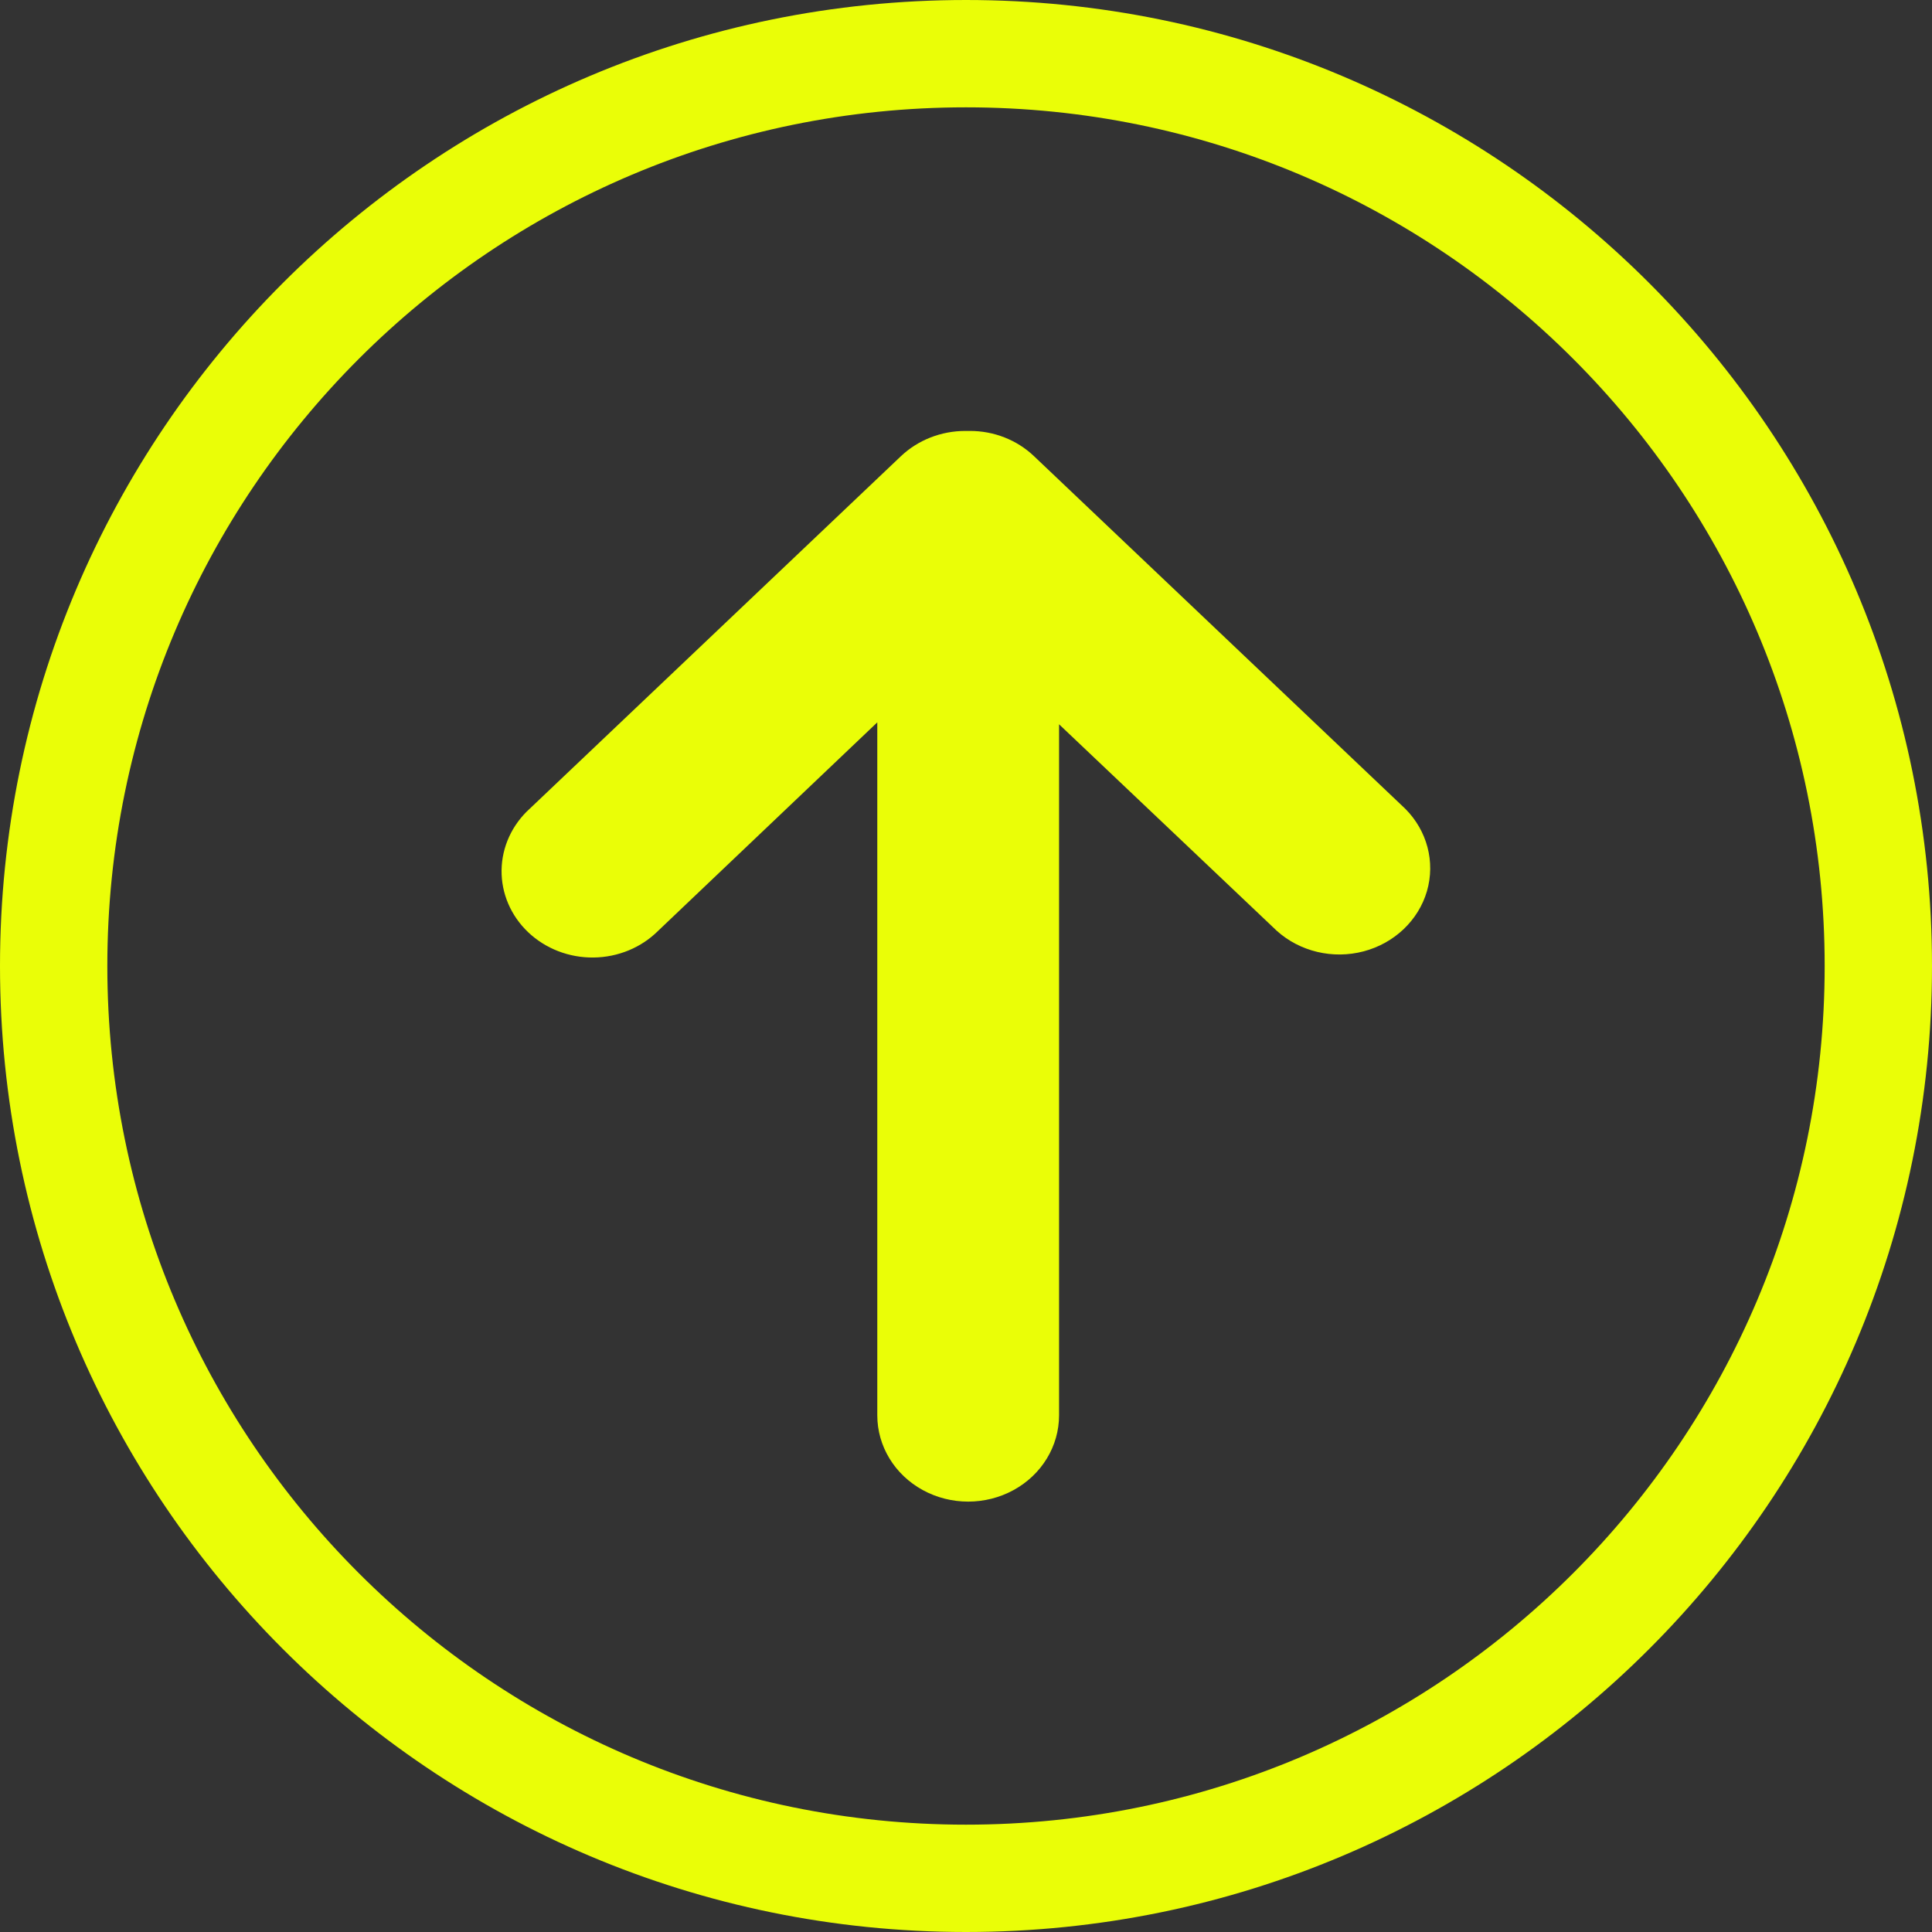
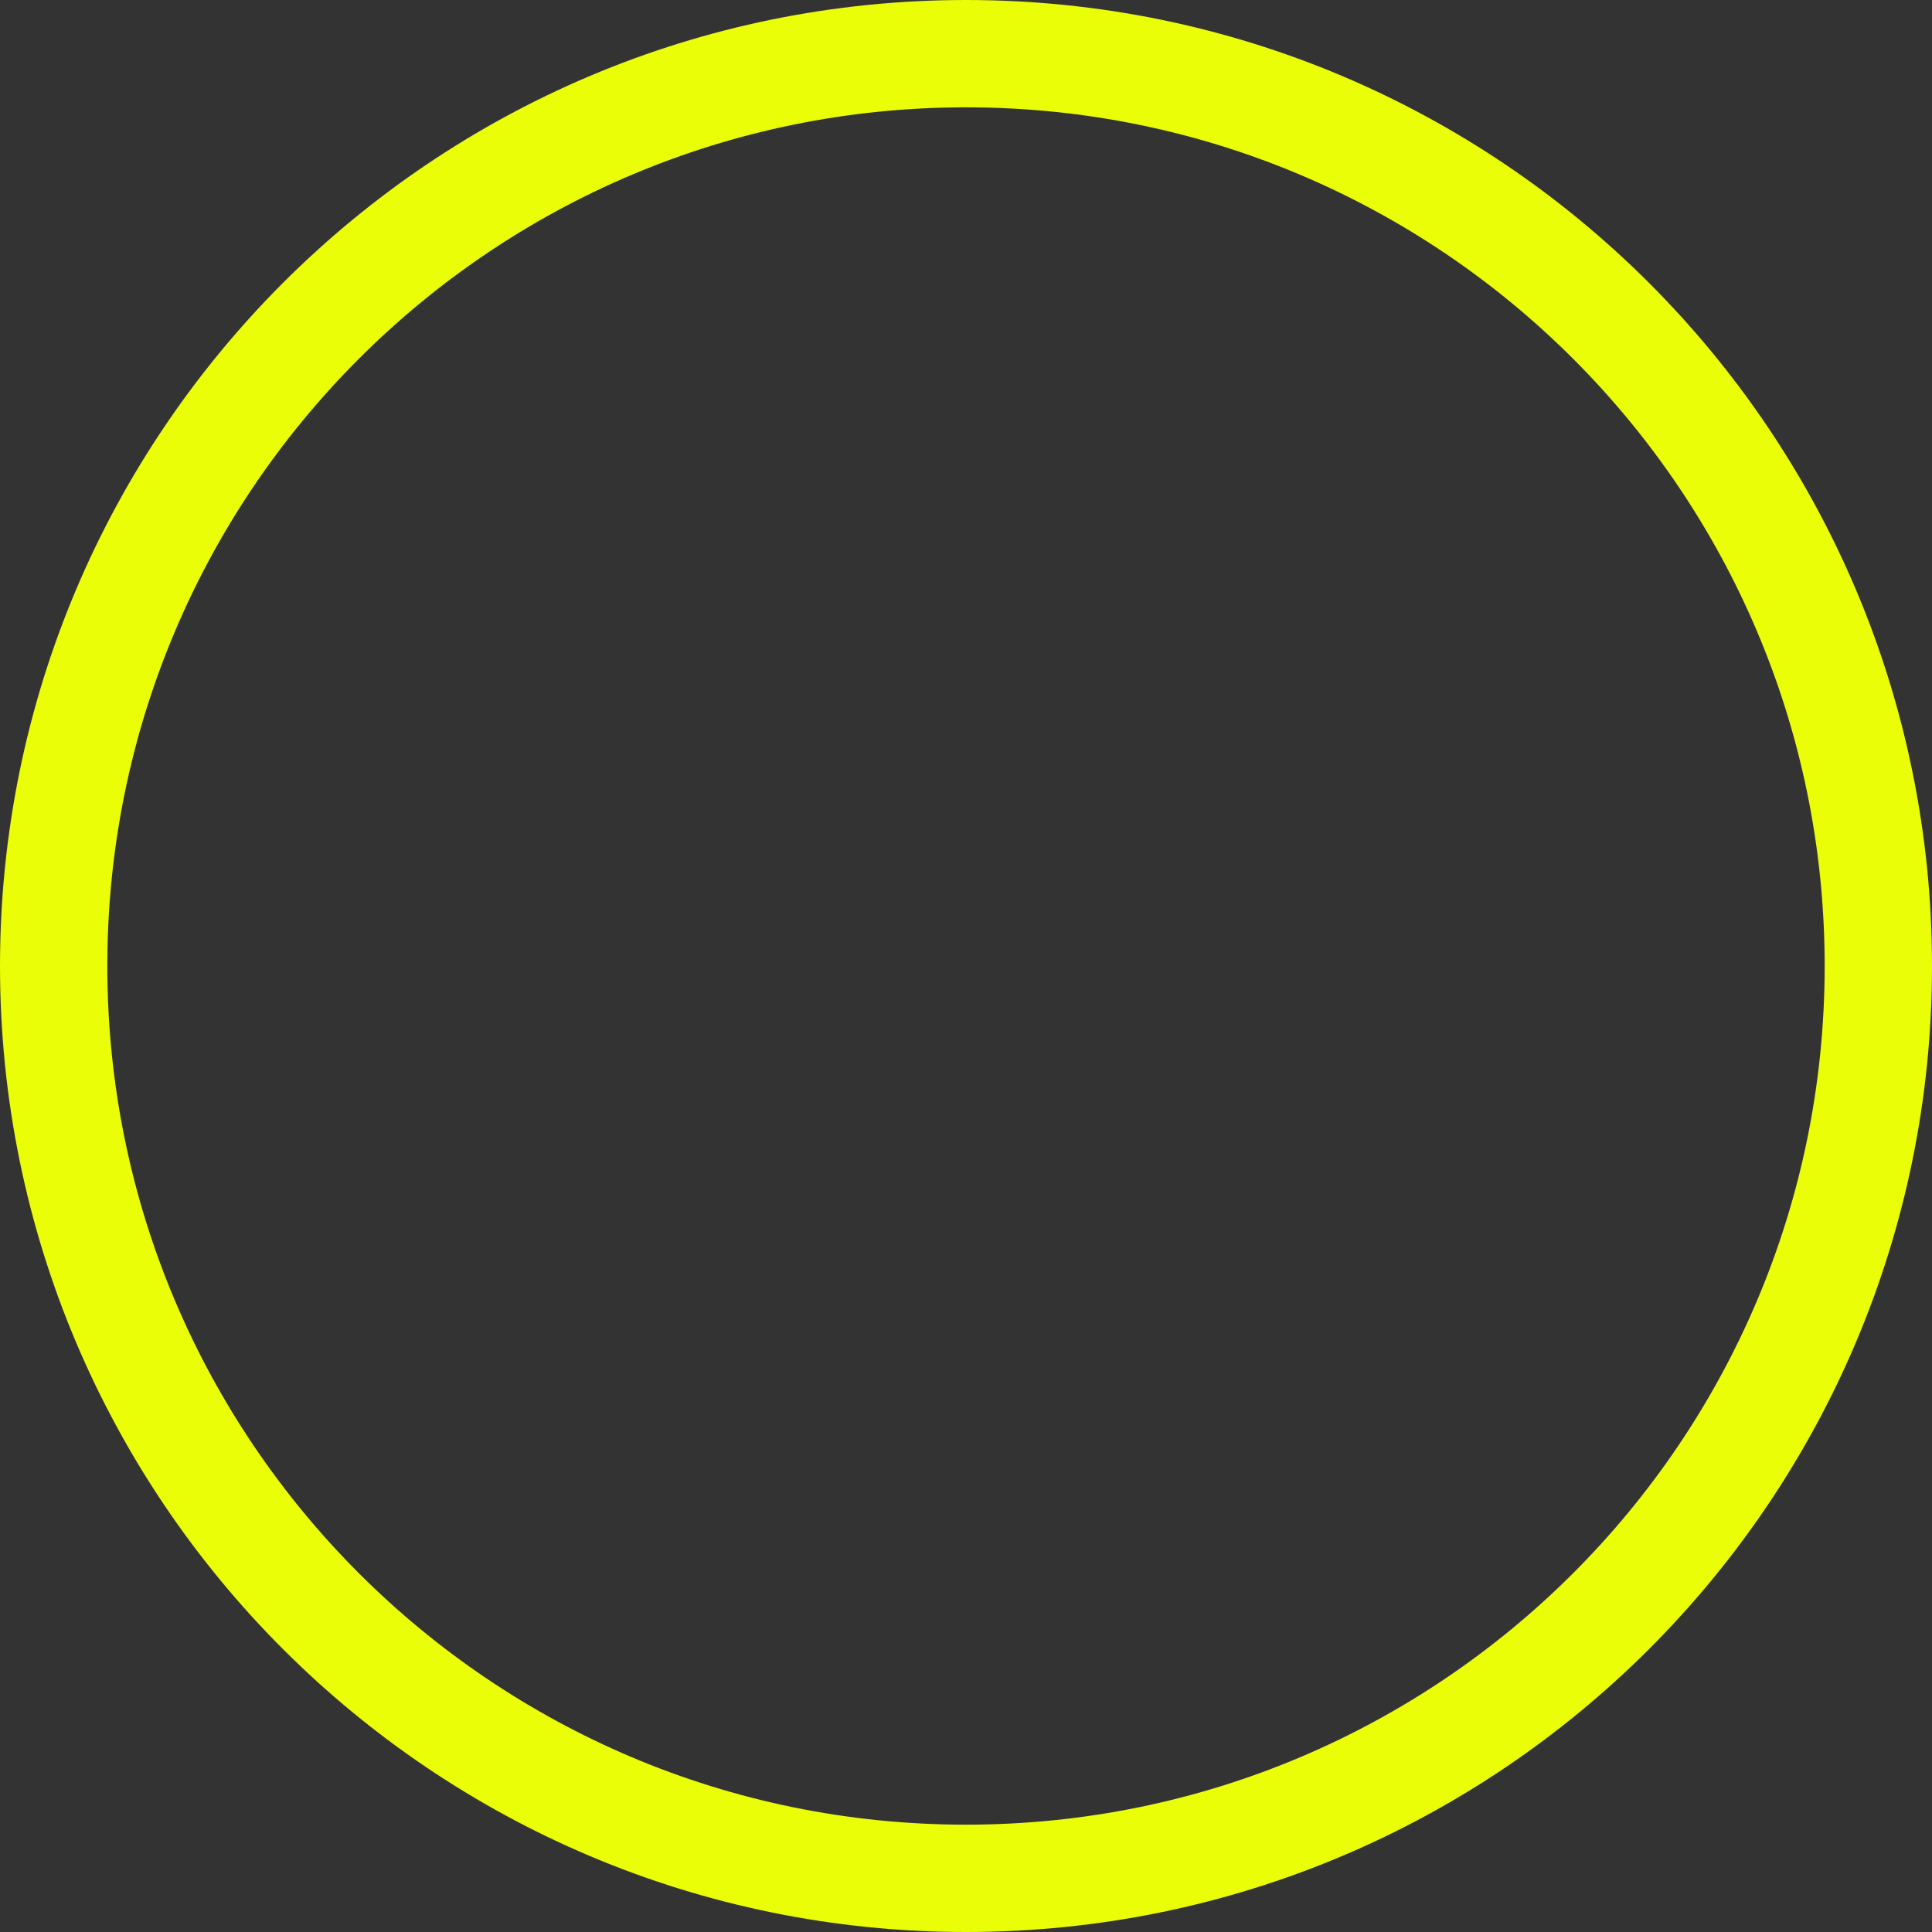
<svg xmlns="http://www.w3.org/2000/svg" width="36" height="36" viewBox="0 0 36 36" fill="none">
  <rect x="0" y="0" width="36" height="36" fill="#333333" stroke="none" />
-   <path d="M35 18C35 27.389 27.389 35 18 35C8.611 35 1 27.389 1 18C1 8.611 8.611 1 18 1C27.389 1 35 8.611 35 18Z" stroke="#EAFE07" stroke-width="2" />
+   <path d="M35 18C35 27.389 27.389 35 18 35C8.611 35 1 27.389 1 18C1 8.611 8.611 1 18 1C27.389 1 35 8.611 35 18" stroke="#EAFE07" stroke-width="2" />
  <g clip-path="url(#clip0_211_708)">
-     <path d="M16.788 8.5L9.872 15.068C9.542 15.367 9.352 15.78 9.346 16.213C9.34 16.647 9.519 17.064 9.841 17.37C10.164 17.677 10.603 17.847 11.059 17.842C11.516 17.837 11.951 17.657 12.265 17.343L16.347 13.46L16.347 26.372C16.347 26.947 16.67 27.478 17.194 27.765C17.718 28.052 18.363 28.052 18.887 27.765C19.411 27.478 19.734 26.947 19.734 26.372L19.734 13.496L23.79 17.343C24.221 17.732 24.836 17.878 25.409 17.727C25.982 17.576 26.43 17.15 26.589 16.606C26.747 16.061 26.593 15.477 26.183 15.068L19.267 8.5C18.95 8.198 18.519 8.028 18.07 8.03C18.056 8.029 18.042 8.029 18.028 8.03C18.014 8.029 18 8.029 17.986 8.03C17.537 8.03 17.106 8.199 16.788 8.5L16.788 8.5Z" fill="#EAFE07" />
-   </g>
+     </g>
  <defs>
    <clipPath id="clip0_211_708">
      <rect width="20" height="18" fill="white" transform="translate(9 28) rotate(-90)" />
    </clipPath>
  </defs>
</svg>